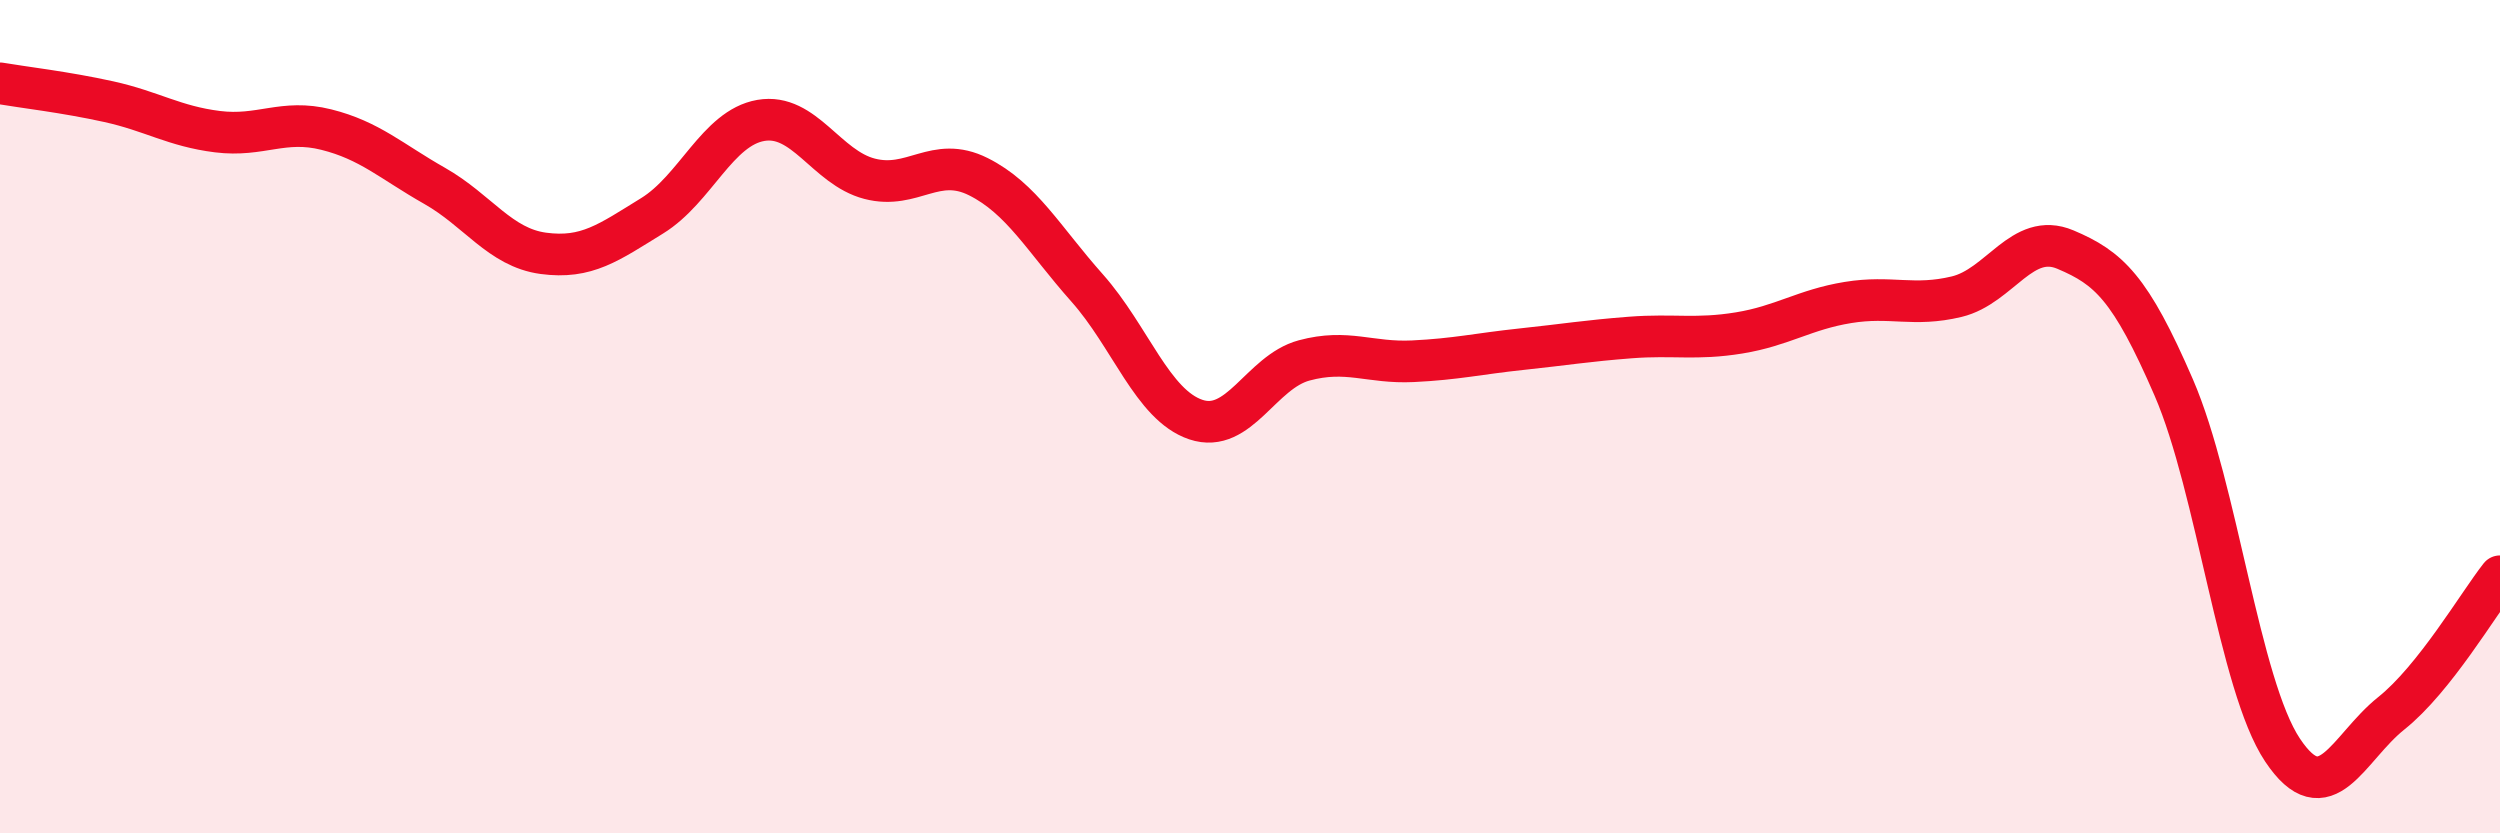
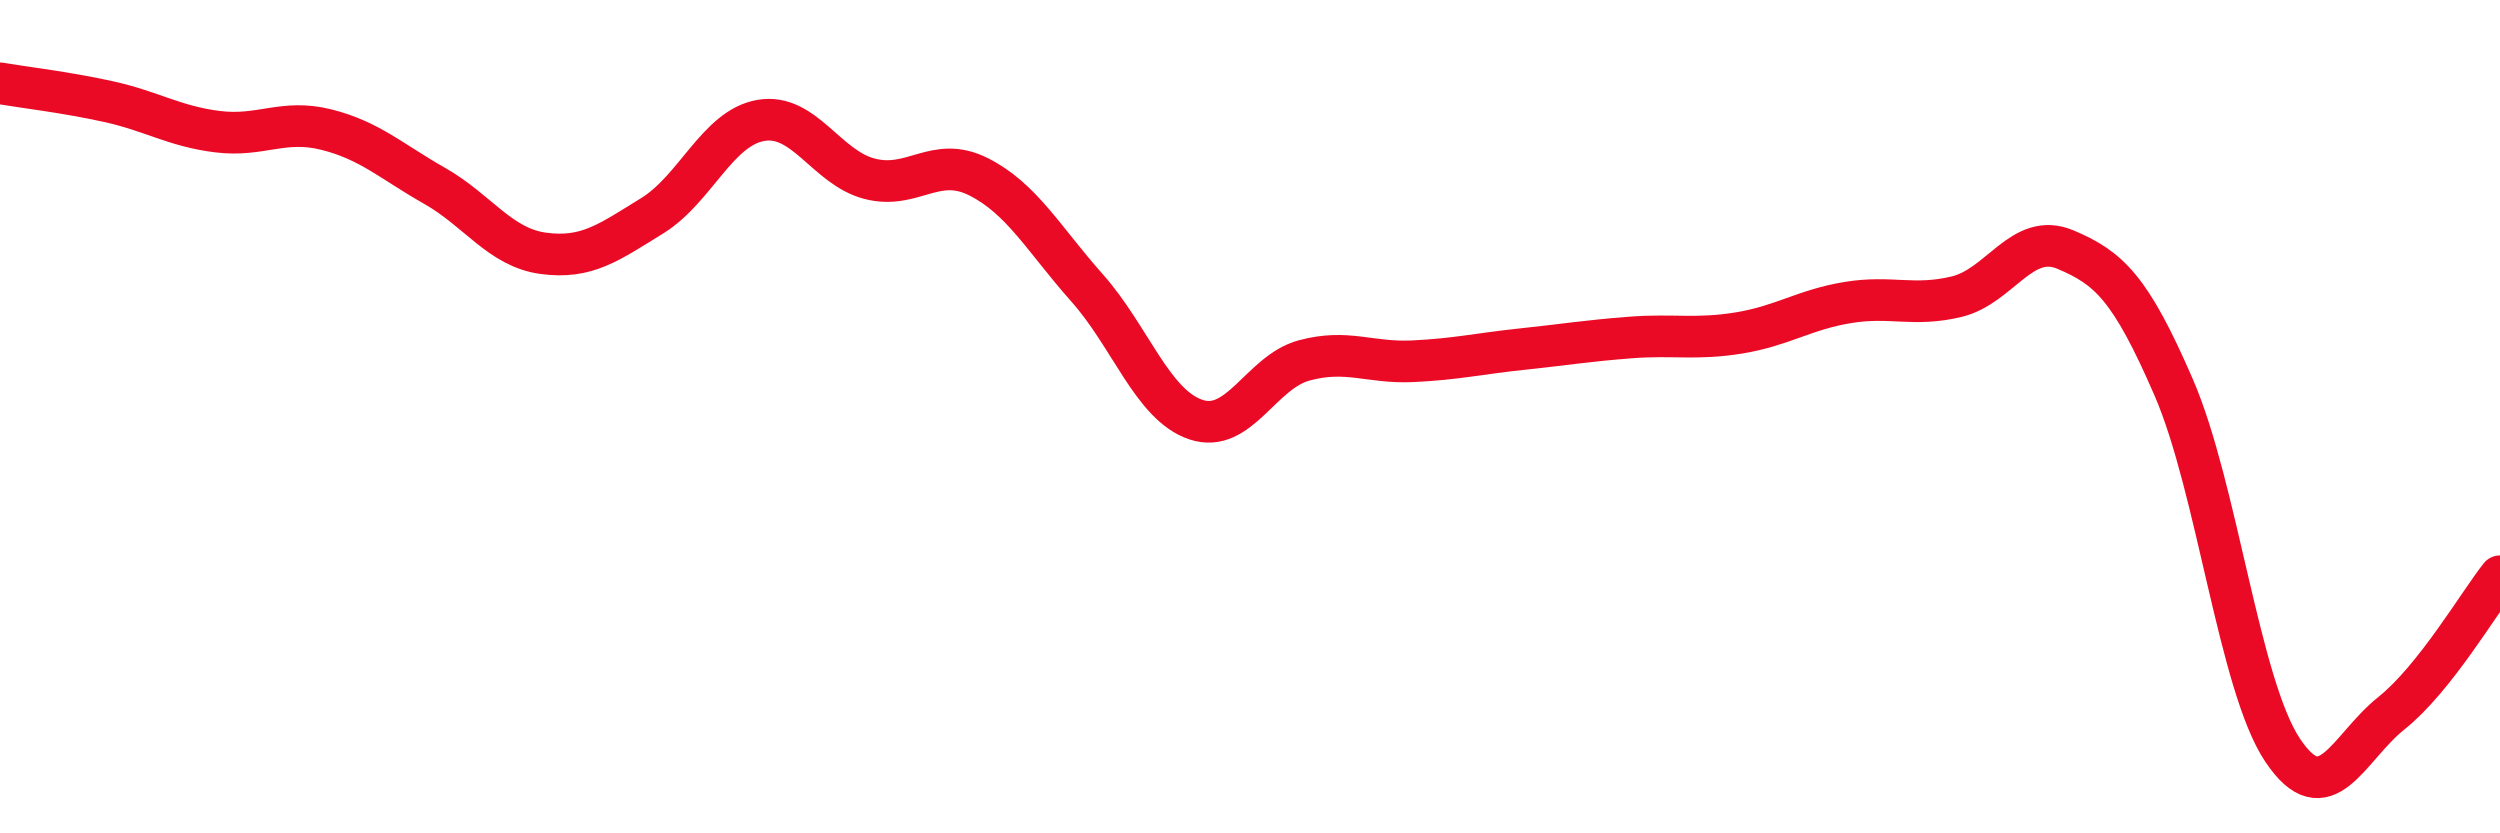
<svg xmlns="http://www.w3.org/2000/svg" width="60" height="20" viewBox="0 0 60 20">
-   <path d="M 0,2 C 0.52,2.09 1.57,2.21 2.61,2.44 C 3.65,2.67 4.18,3.03 5.22,3.16 C 6.26,3.29 6.79,2.85 7.83,3.11 C 8.87,3.37 9.39,3.87 10.43,4.46 C 11.47,5.05 12,5.94 13.04,6.08 C 14.08,6.22 14.61,5.82 15.65,5.18 C 16.69,4.54 17.22,3.07 18.26,2.89 C 19.3,2.71 19.83,4.02 20.87,4.29 C 21.91,4.56 22.44,3.72 23.48,4.24 C 24.52,4.76 25.05,5.74 26.09,6.91 C 27.13,8.08 27.66,9.72 28.7,10.07 C 29.74,10.42 30.26,8.93 31.3,8.65 C 32.34,8.37 32.87,8.72 33.91,8.67 C 34.95,8.62 35.48,8.49 36.52,8.38 C 37.56,8.27 38.09,8.18 39.13,8.1 C 40.17,8.02 40.7,8.16 41.74,7.99 C 42.78,7.82 43.31,7.43 44.35,7.26 C 45.39,7.09 45.92,7.37 46.96,7.12 C 48,6.87 48.53,5.55 49.57,5.99 C 50.61,6.43 51.13,6.9 52.17,9.3 C 53.21,11.7 53.74,16.44 54.78,18 C 55.82,19.56 56.35,17.95 57.39,17.12 C 58.43,16.29 59.48,14.49 60,13.83L60 20L0 20Z" fill="#EB0A25" opacity="0.1" stroke-linecap="round" stroke-linejoin="round" />
  <path d="M 0,2 C 0.52,2.09 1.57,2.21 2.61,2.44 C 3.65,2.67 4.18,3.03 5.22,3.16 C 6.26,3.29 6.79,2.85 7.83,3.11 C 8.87,3.37 9.39,3.87 10.43,4.46 C 11.47,5.05 12,5.94 13.04,6.08 C 14.08,6.22 14.61,5.82 15.65,5.18 C 16.69,4.54 17.22,3.07 18.26,2.89 C 19.3,2.71 19.83,4.02 20.87,4.29 C 21.91,4.56 22.44,3.72 23.48,4.24 C 24.52,4.76 25.05,5.74 26.09,6.91 C 27.13,8.08 27.66,9.72 28.7,10.07 C 29.74,10.42 30.26,8.93 31.3,8.65 C 32.34,8.37 32.87,8.72 33.91,8.67 C 34.95,8.62 35.48,8.49 36.52,8.38 C 37.56,8.27 38.09,8.18 39.13,8.1 C 40.17,8.02 40.7,8.16 41.74,7.99 C 42.78,7.82 43.31,7.43 44.35,7.26 C 45.39,7.09 45.92,7.37 46.96,7.12 C 48,6.87 48.53,5.55 49.57,5.99 C 50.61,6.43 51.13,6.9 52.17,9.3 C 53.21,11.7 53.74,16.44 54.78,18 C 55.82,19.56 56.35,17.95 57.39,17.12 C 58.43,16.29 59.48,14.49 60,13.83" stroke="#EB0A25" stroke-width="1" fill="none" stroke-linecap="round" stroke-linejoin="round" />
</svg>